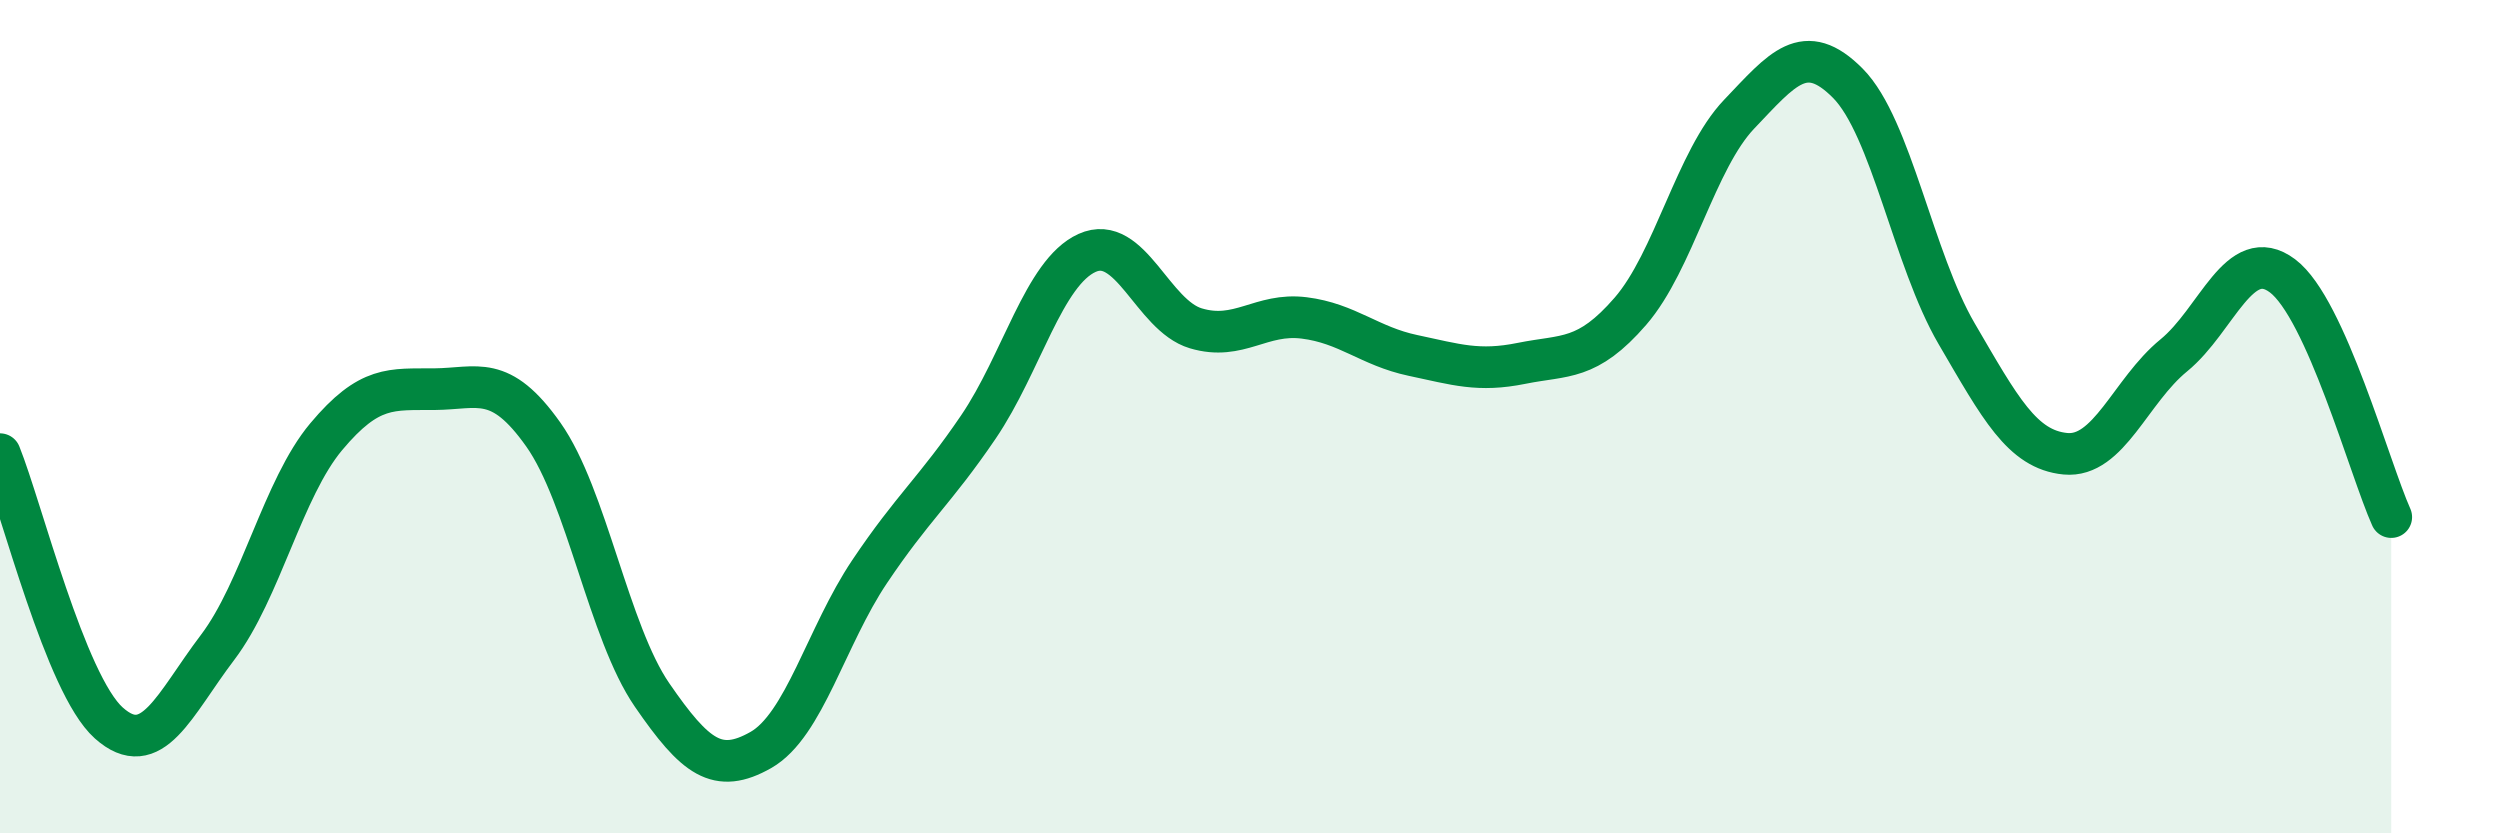
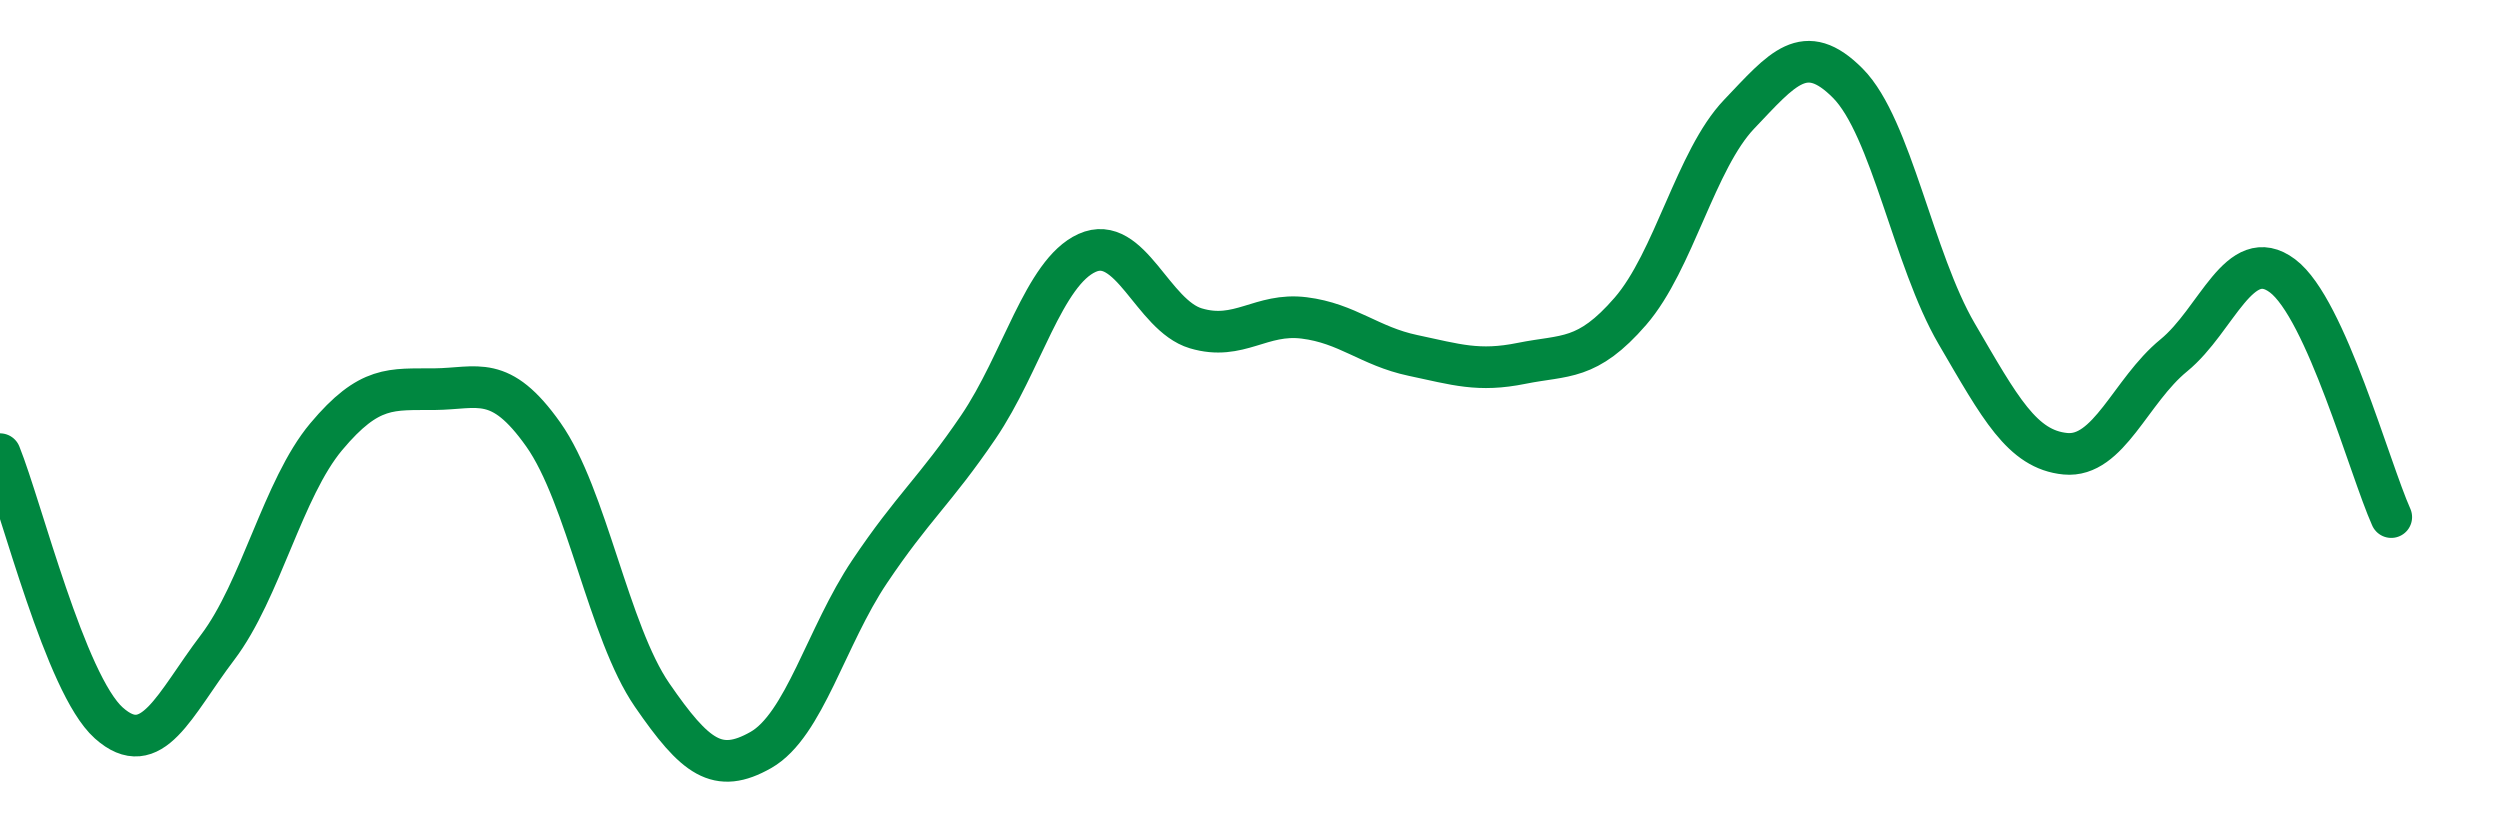
<svg xmlns="http://www.w3.org/2000/svg" width="60" height="20" viewBox="0 0 60 20">
-   <path d="M 0,10.9 C 0.52,12.19 1.57,16.42 2.61,17.35 C 3.65,18.28 4.18,16.91 5.22,15.54 C 6.26,14.17 6.79,11.72 7.83,10.48 C 8.87,9.24 9.39,9.35 10.43,9.34 C 11.47,9.33 12,8.96 13.04,10.43 C 14.08,11.9 14.61,15.17 15.65,16.68 C 16.69,18.19 17.22,18.59 18.26,18 C 19.3,17.41 19.83,15.27 20.87,13.72 C 21.91,12.17 22.44,11.78 23.48,10.25 C 24.52,8.72 25.05,6.54 26.09,6.07 C 27.13,5.6 27.66,7.57 28.7,7.88 C 29.74,8.19 30.26,7.5 31.3,7.63 C 32.34,7.76 32.87,8.31 33.91,8.53 C 34.95,8.75 35.48,8.93 36.52,8.72 C 37.56,8.51 38.09,8.67 39.13,7.47 C 40.17,6.27 40.7,3.83 41.74,2.74 C 42.78,1.65 43.31,0.95 44.35,2 C 45.39,3.05 45.92,6.23 46.96,8.01 C 48,9.79 48.53,10.79 49.57,10.89 C 50.61,10.99 51.13,9.38 52.17,8.53 C 53.21,7.68 53.74,5.84 54.78,6.62 C 55.82,7.4 56.87,11.25 57.39,12.41L57.39 20L0 20Z" fill="#008740" opacity="0.1" stroke-linecap="round" stroke-linejoin="round" />
  <path d="M 0,10.9 C 0.52,12.19 1.57,16.42 2.61,17.35 C 3.65,18.28 4.18,16.91 5.22,15.54 C 6.26,14.17 6.79,11.72 7.83,10.48 C 8.87,9.24 9.39,9.35 10.43,9.34 C 11.47,9.33 12,8.96 13.04,10.43 C 14.08,11.9 14.61,15.17 15.65,16.68 C 16.69,18.19 17.22,18.59 18.26,18 C 19.3,17.41 19.83,15.27 20.87,13.72 C 21.91,12.17 22.44,11.78 23.48,10.25 C 24.52,8.72 25.05,6.54 26.09,6.07 C 27.13,5.6 27.66,7.57 28.7,7.88 C 29.74,8.19 30.26,7.5 31.3,7.63 C 32.34,7.76 32.87,8.31 33.91,8.53 C 34.95,8.75 35.48,8.93 36.52,8.72 C 37.56,8.51 38.09,8.67 39.13,7.47 C 40.17,6.27 40.7,3.83 41.74,2.74 C 42.78,1.65 43.31,0.95 44.35,2 C 45.39,3.05 45.92,6.23 46.96,8.01 C 48,9.79 48.53,10.79 49.57,10.89 C 50.61,10.99 51.13,9.38 52.17,8.53 C 53.21,7.68 53.74,5.84 54.78,6.62 C 55.82,7.4 56.87,11.25 57.39,12.41" stroke="#008740" stroke-width="1" fill="none" stroke-linecap="round" stroke-linejoin="round" />
</svg>